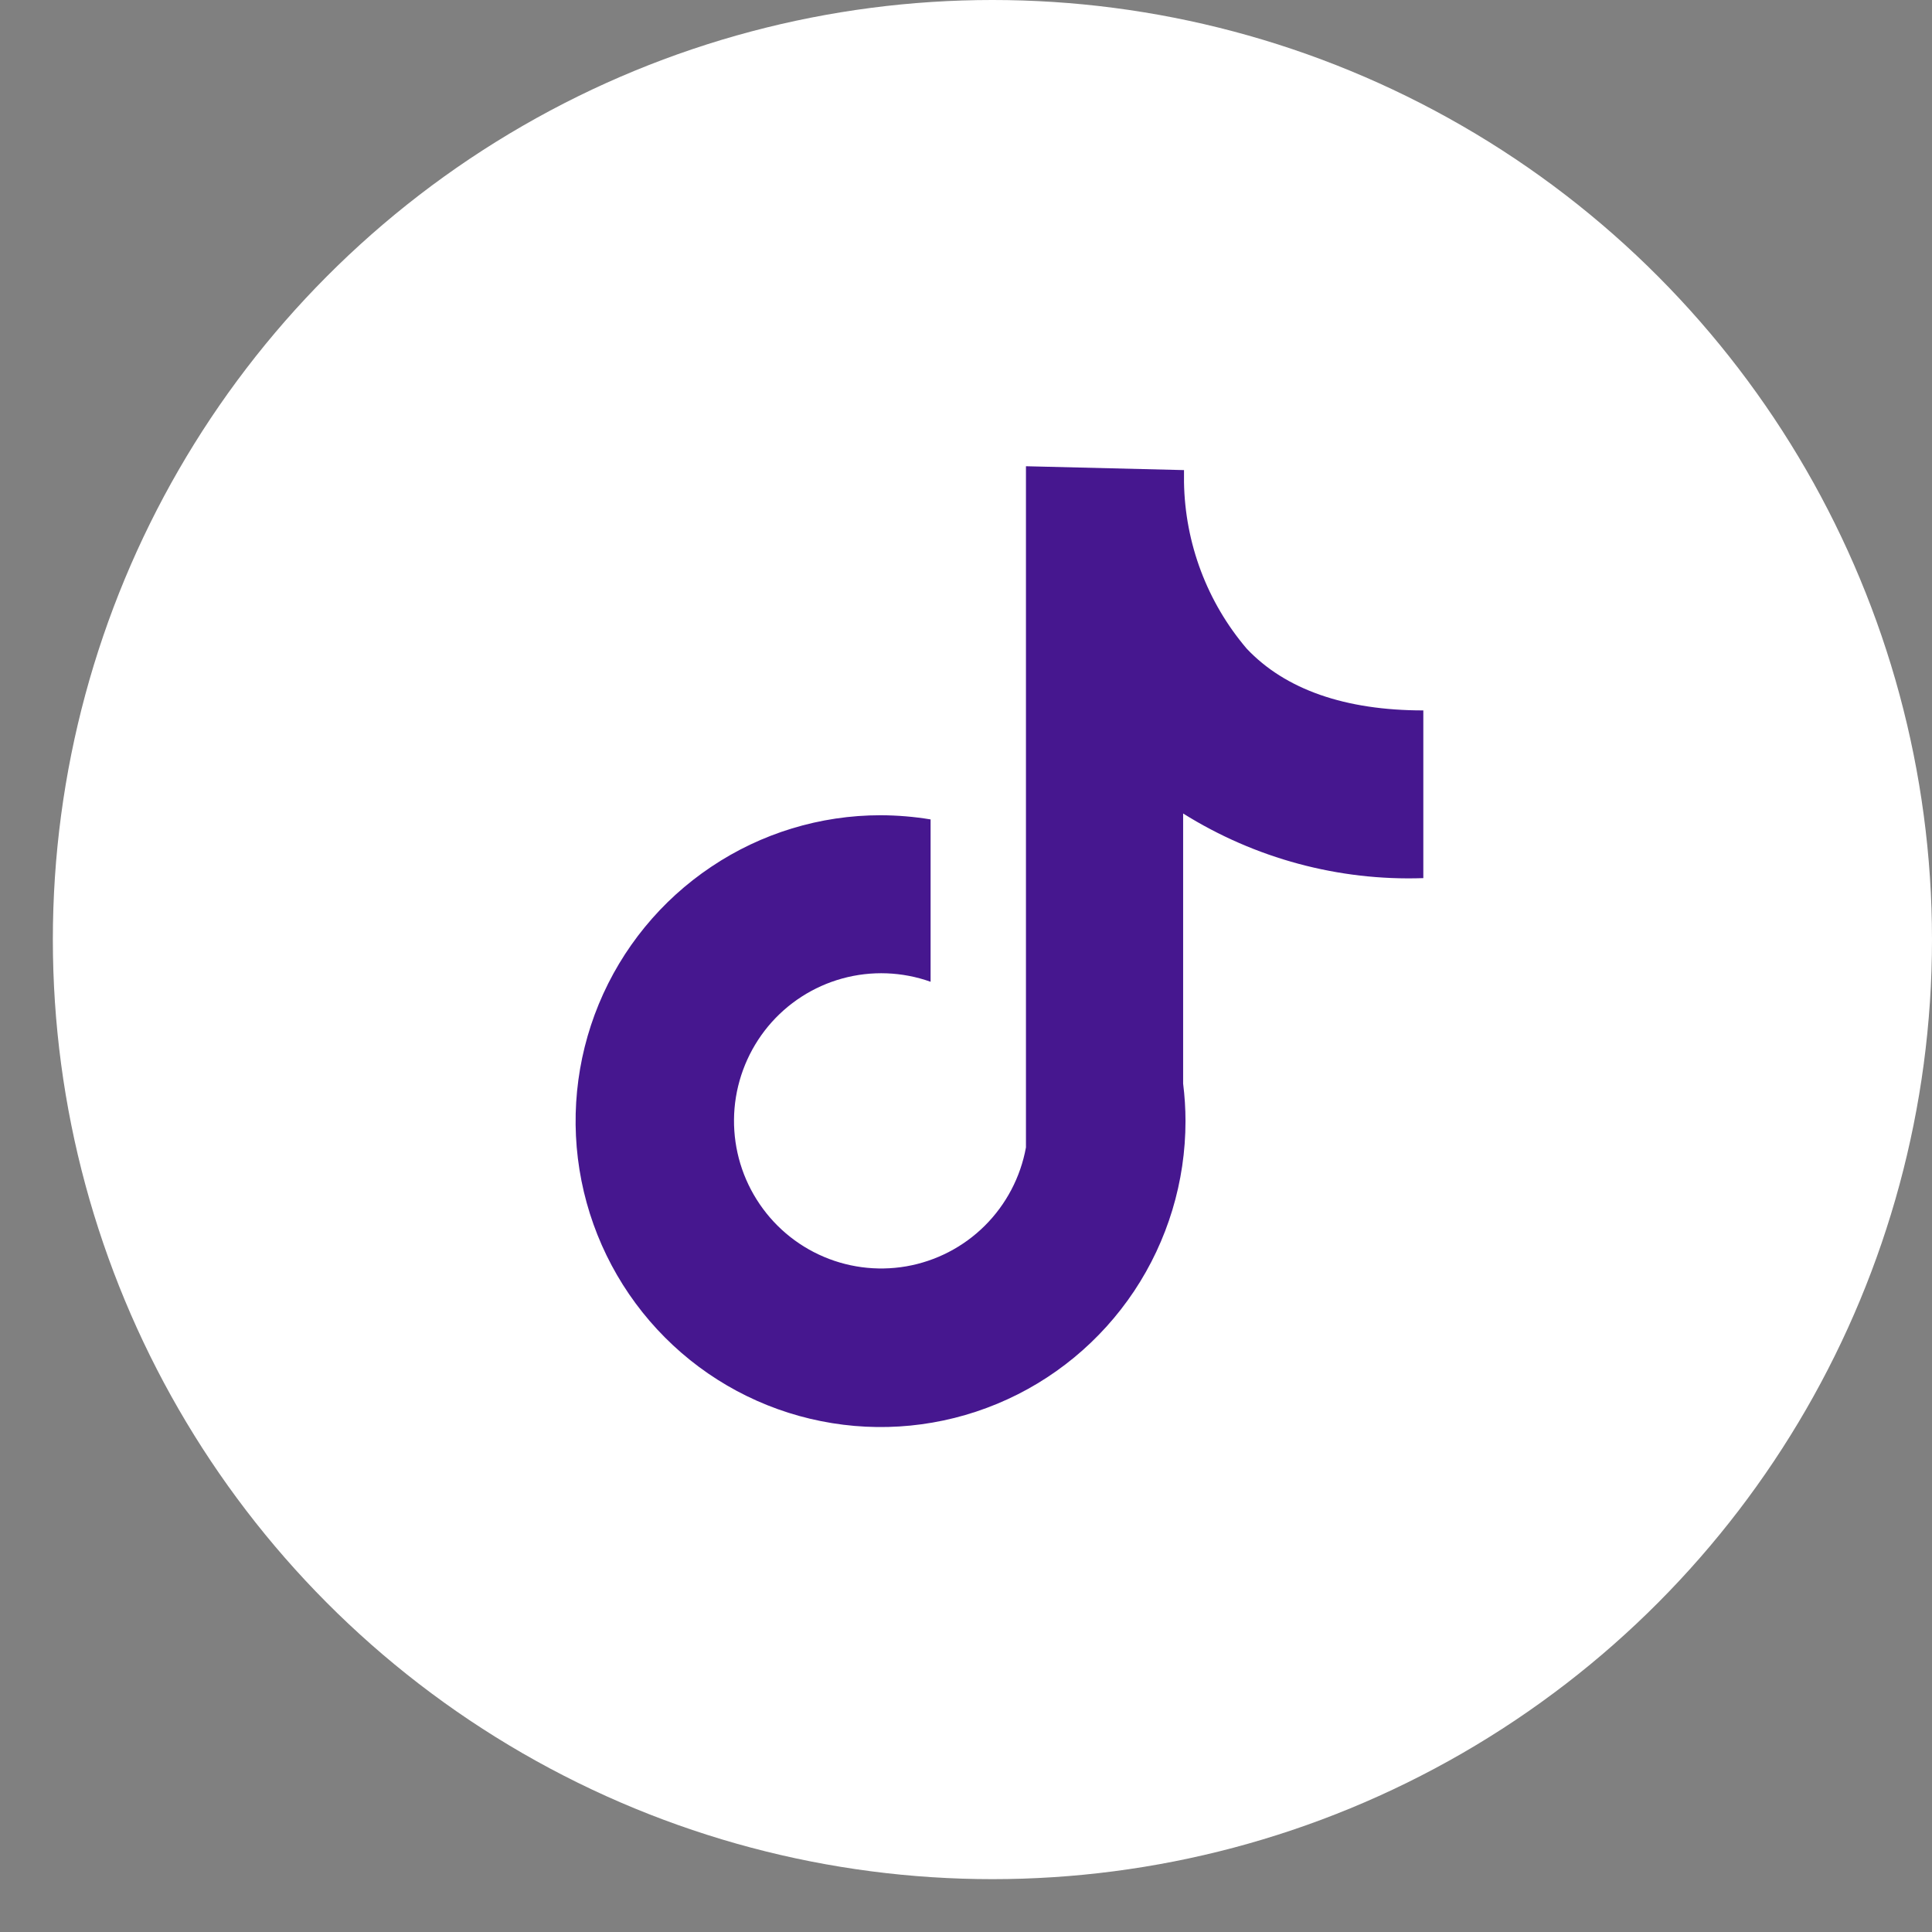
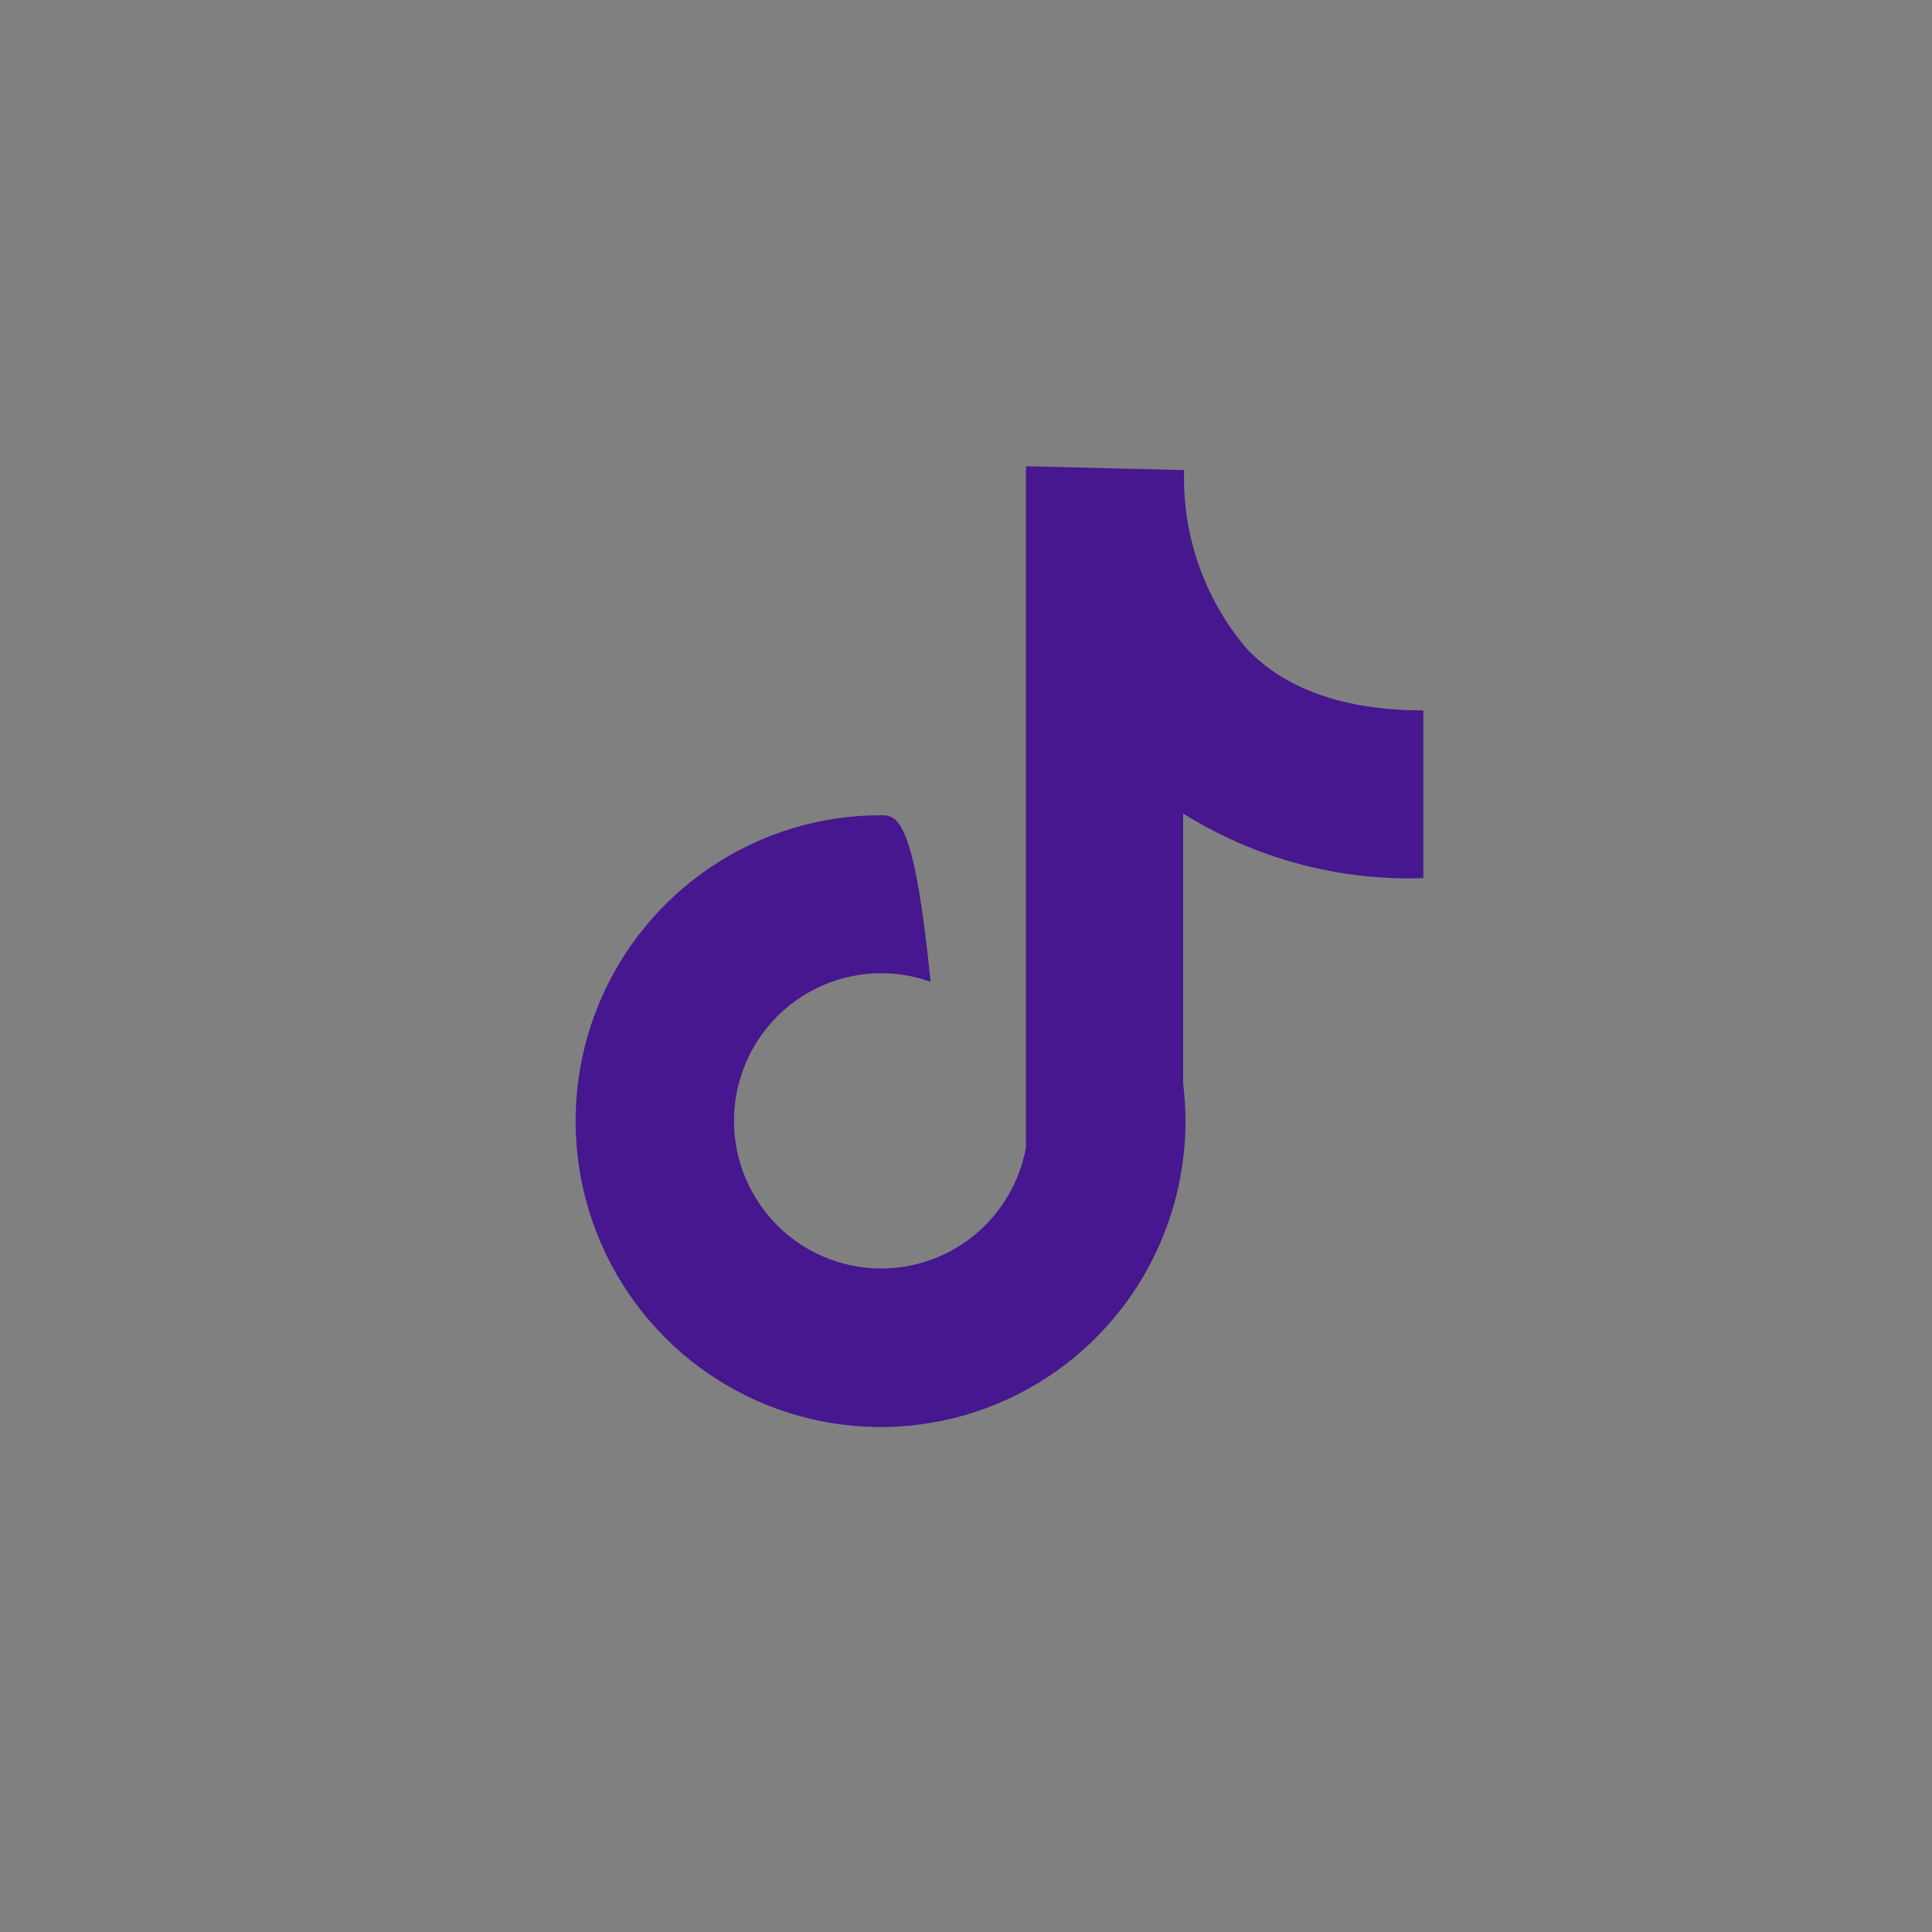
<svg xmlns="http://www.w3.org/2000/svg" width="31" height="31" viewBox="0 0 31 31" fill="none">
  <rect x="0" y="0" width="31" height="31" fill="#808080" stroke="none" />
-   <circle cx="15.924" cy="15.076" r="15.076" fill="white" />
-   <path d="M22.838 14.09V11.399C21.582 11.399 20.623 11.063 20.005 10.409C19.369 9.663 19.014 8.718 18.998 7.737V7.543L16.462 7.481C16.462 7.481 16.462 7.59 16.462 7.737V18.411C16.375 18.888 16.144 19.327 15.801 19.668C15.458 20.009 15.018 20.236 14.542 20.319C14.066 20.401 13.576 20.336 13.138 20.13C12.7 19.925 12.336 19.589 12.094 19.169C11.852 18.75 11.745 18.265 11.786 17.782C11.828 17.299 12.016 16.841 12.325 16.468C12.634 16.096 13.05 15.828 13.516 15.7C13.983 15.572 14.477 15.591 14.932 15.753V13.148C14.666 13.104 14.398 13.082 14.129 13.081C13.161 13.081 12.215 13.369 11.411 13.909C10.606 14.448 9.979 15.214 9.608 16.111C9.238 17.008 9.141 17.995 9.33 18.947C9.519 19.899 9.985 20.774 10.669 21.46C11.353 22.147 12.225 22.614 13.174 22.803C14.124 22.993 15.107 22.896 16.002 22.524C16.896 22.153 17.66 21.523 18.198 20.716C18.735 19.909 19.022 18.96 19.022 17.989C19.022 17.788 19.009 17.587 18.984 17.388V13.053C20.138 13.775 21.48 14.137 22.838 14.09Z" fill="#46178F" />
+   <path d="M22.838 14.09V11.399C21.582 11.399 20.623 11.063 20.005 10.409C19.369 9.663 19.014 8.718 18.998 7.737V7.543L16.462 7.481C16.462 7.481 16.462 7.59 16.462 7.737V18.411C16.375 18.888 16.144 19.327 15.801 19.668C15.458 20.009 15.018 20.236 14.542 20.319C14.066 20.401 13.576 20.336 13.138 20.13C12.7 19.925 12.336 19.589 12.094 19.169C11.852 18.75 11.745 18.265 11.786 17.782C11.828 17.299 12.016 16.841 12.325 16.468C12.634 16.096 13.05 15.828 13.516 15.7C13.983 15.572 14.477 15.591 14.932 15.753C14.666 13.104 14.398 13.082 14.129 13.081C13.161 13.081 12.215 13.369 11.411 13.909C10.606 14.448 9.979 15.214 9.608 16.111C9.238 17.008 9.141 17.995 9.33 18.947C9.519 19.899 9.985 20.774 10.669 21.46C11.353 22.147 12.225 22.614 13.174 22.803C14.124 22.993 15.107 22.896 16.002 22.524C16.896 22.153 17.66 21.523 18.198 20.716C18.735 19.909 19.022 18.96 19.022 17.989C19.022 17.788 19.009 17.587 18.984 17.388V13.053C20.138 13.775 21.48 14.137 22.838 14.09Z" fill="#46178F" />
</svg>